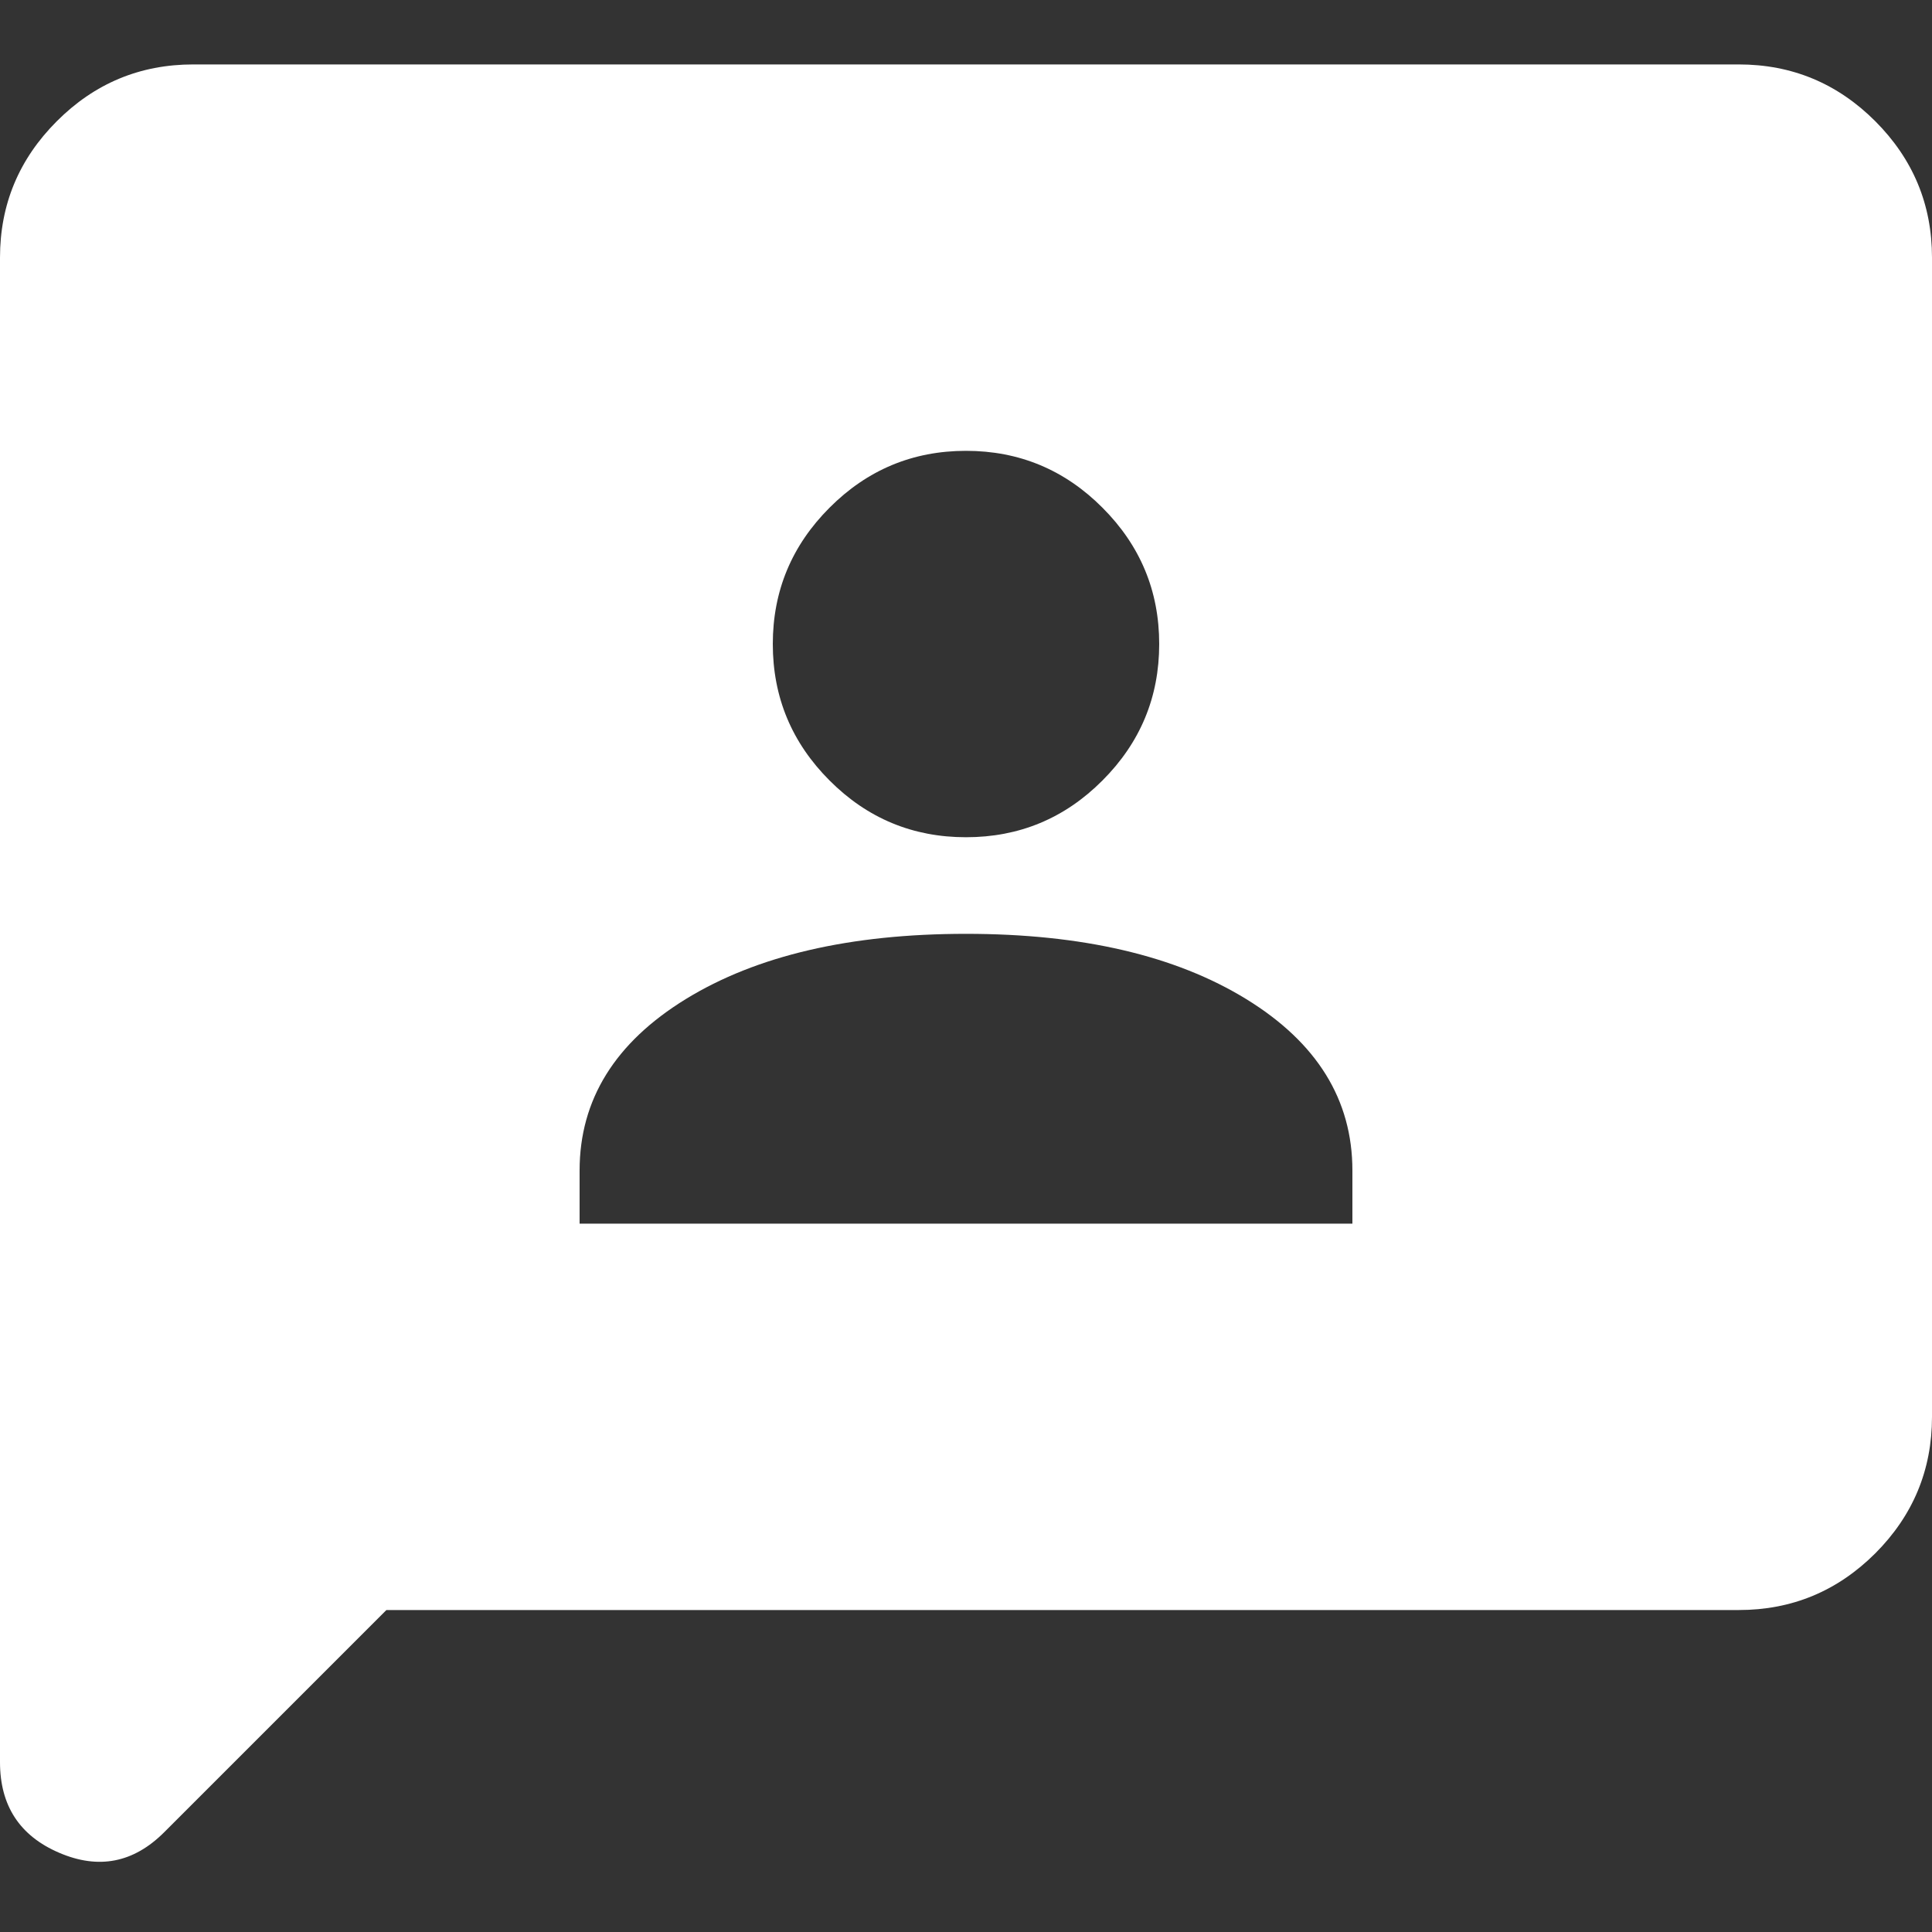
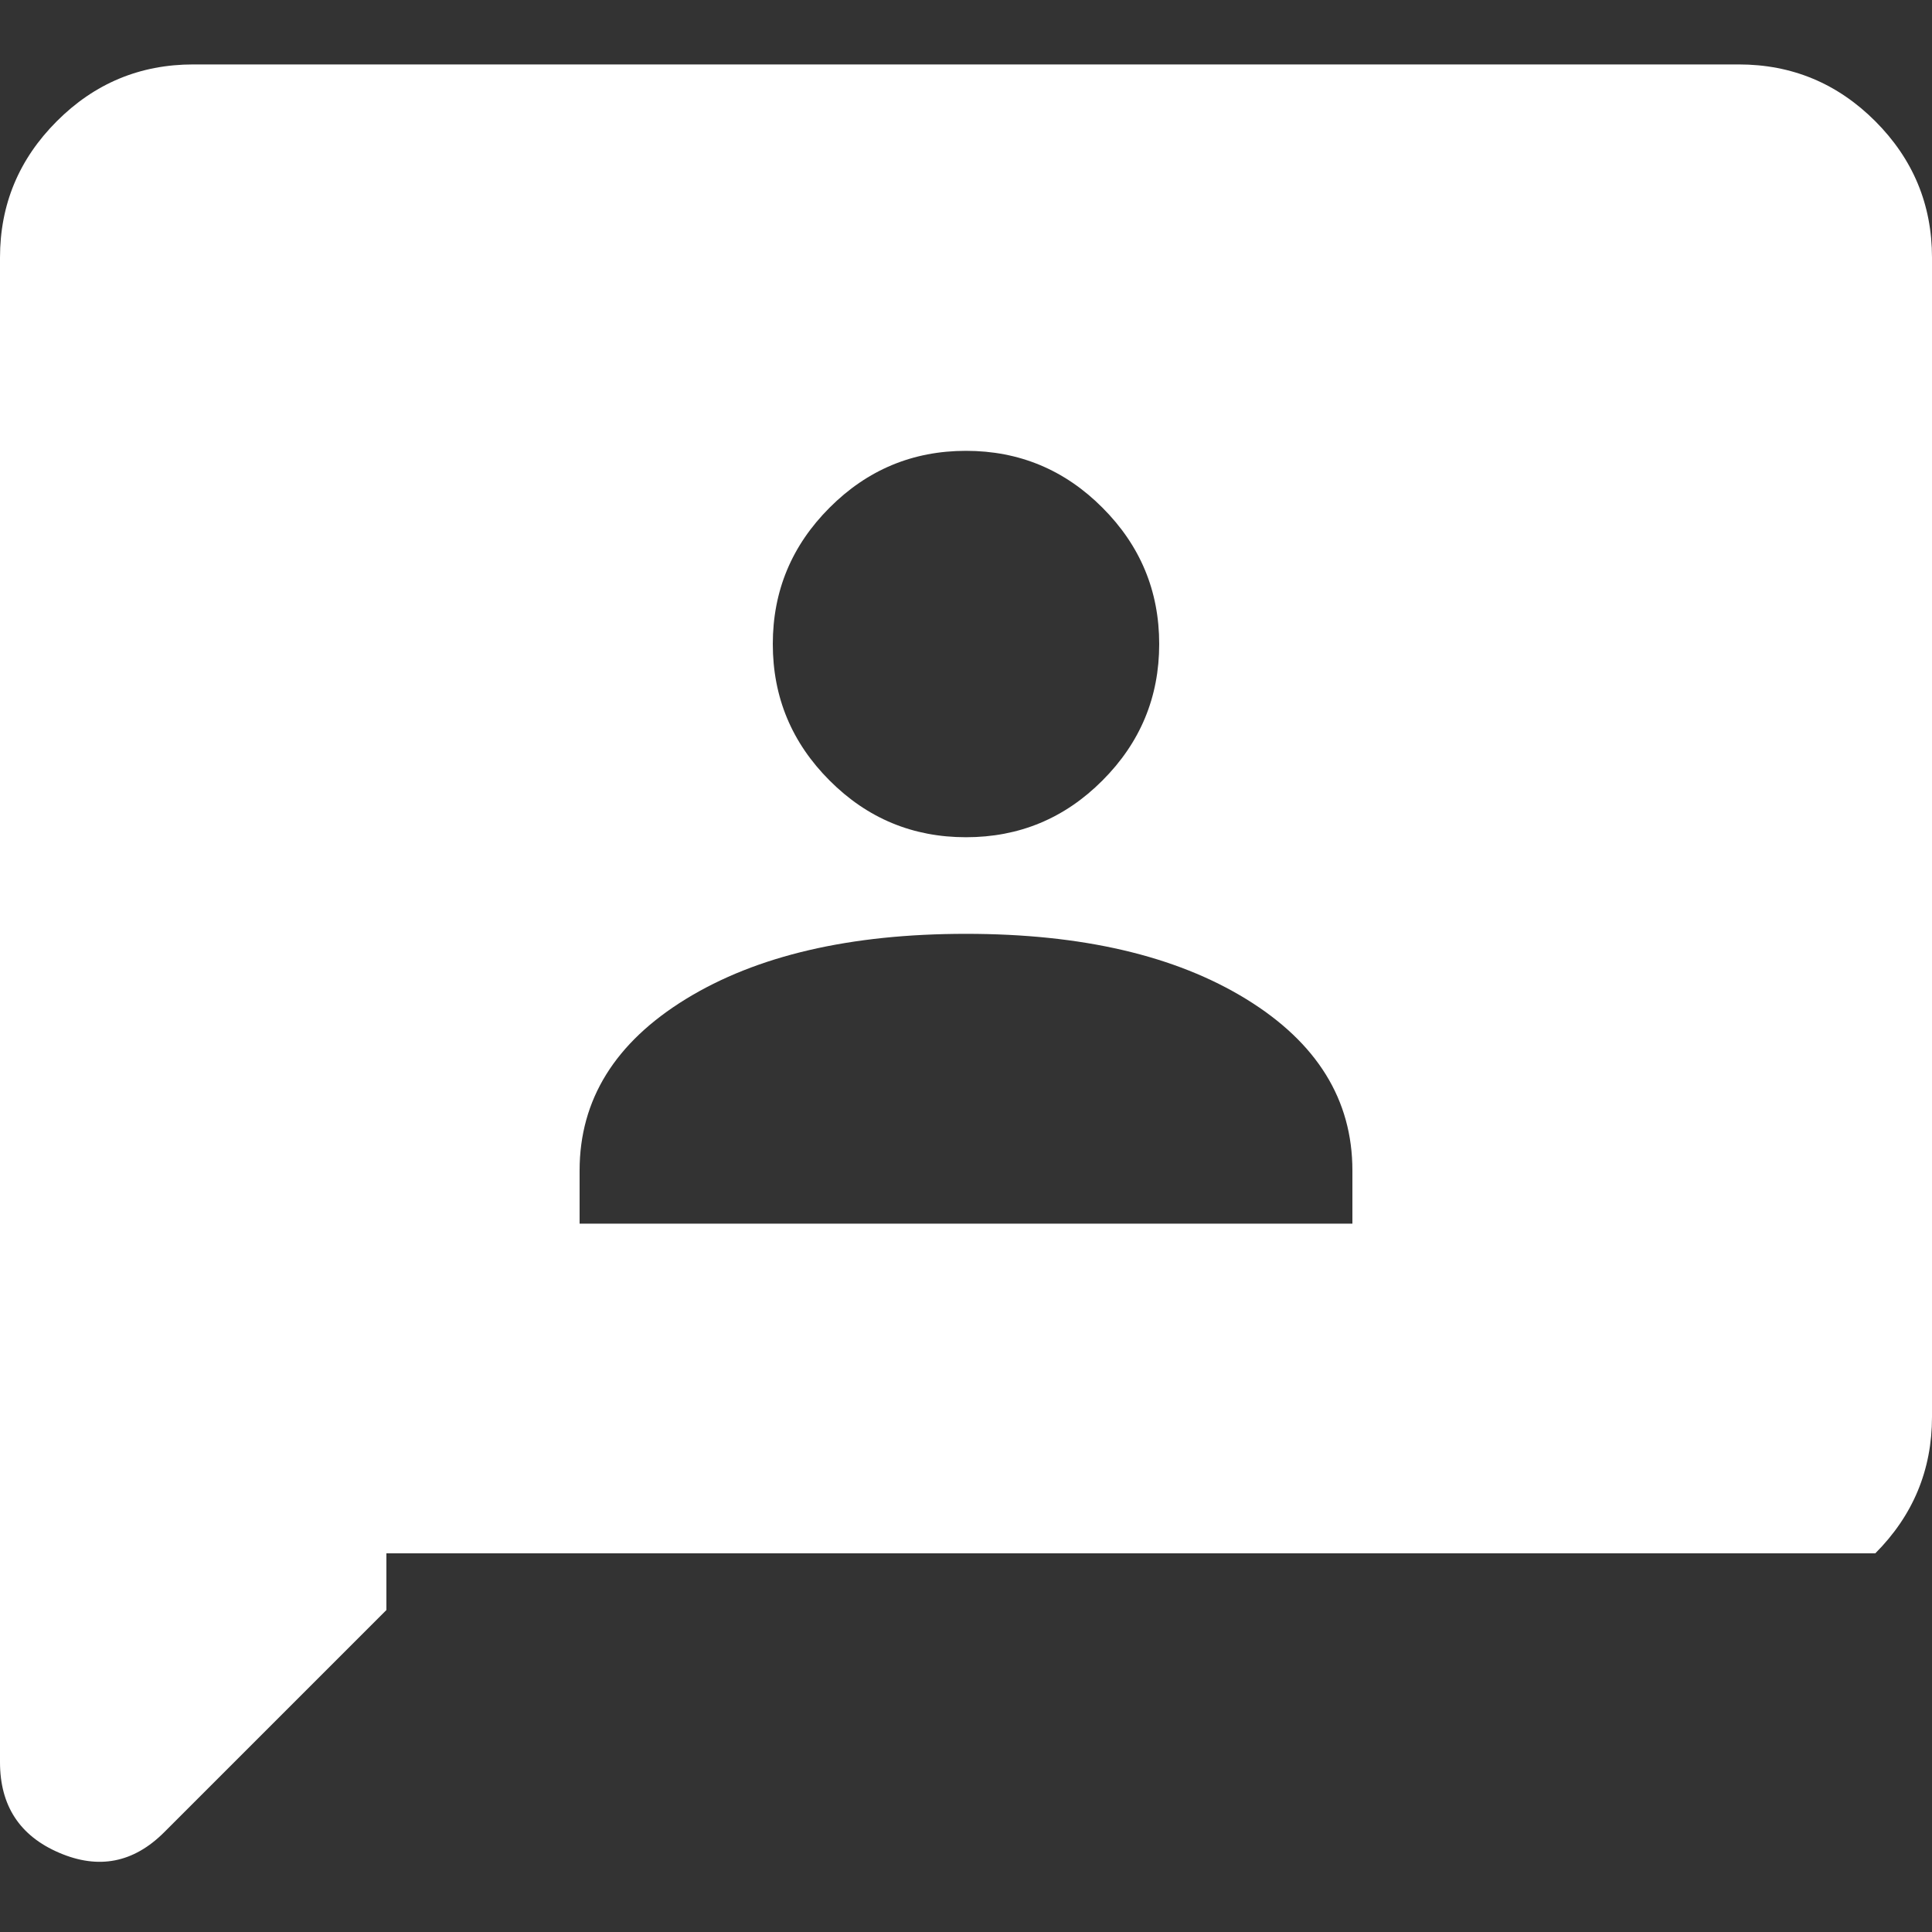
<svg xmlns="http://www.w3.org/2000/svg" width="20" height="20" viewBox="0 0 20 20" fill="none">
  <rect x="0" y="0" width="20" height="20" fill="#333333" stroke="none" />
-   <path d="M6 12.667H14V12.117C14 11.384 13.633 10.792 12.9 10.342C12.167 9.892 11.2 9.667 10 9.667C8.8 9.667 7.833 9.892 7.1 10.342C6.367 10.792 6 11.384 6 12.117V12.667ZM10 8.667C10.55 8.667 11.021 8.472 11.412 8.08C11.804 7.688 12 7.217 12 6.667C12 6.117 11.804 5.647 11.412 5.255C11.021 4.863 10.55 4.667 10 4.667C9.45 4.667 8.979 4.863 8.588 5.255C8.196 5.647 8 6.117 8 6.667C8 7.217 8.196 7.688 8.588 8.08C8.979 8.472 9.45 8.667 10 8.667ZM4 16.667L1.7 18.967C1.383 19.284 1.021 19.355 0.613 19.18C0.204 19.005 0 18.692 0 18.242V2.667C0 2.117 0.196 1.647 0.588 1.255C0.979 0.863 1.45 0.667 2 0.667H18C18.55 0.667 19.021 0.863 19.413 1.255C19.804 1.647 20 2.117 20 2.667V14.667C20 15.217 19.804 15.688 19.413 16.08C19.021 16.471 18.55 16.667 18 16.667H4Z" fill="white" />
+   <path d="M6 12.667H14V12.117C14 11.384 13.633 10.792 12.9 10.342C12.167 9.892 11.2 9.667 10 9.667C8.8 9.667 7.833 9.892 7.1 10.342C6.367 10.792 6 11.384 6 12.117V12.667ZM10 8.667C10.55 8.667 11.021 8.472 11.412 8.08C11.804 7.688 12 7.217 12 6.667C12 6.117 11.804 5.647 11.412 5.255C11.021 4.863 10.55 4.667 10 4.667C9.45 4.667 8.979 4.863 8.588 5.255C8.196 5.647 8 6.117 8 6.667C8 7.217 8.196 7.688 8.588 8.08C8.979 8.472 9.45 8.667 10 8.667ZM4 16.667L1.7 18.967C1.383 19.284 1.021 19.355 0.613 19.18C0.204 19.005 0 18.692 0 18.242V2.667C0 2.117 0.196 1.647 0.588 1.255C0.979 0.863 1.45 0.667 2 0.667H18C18.55 0.667 19.021 0.863 19.413 1.255C19.804 1.647 20 2.117 20 2.667V14.667C20 15.217 19.804 15.688 19.413 16.08H4Z" fill="white" />
</svg>